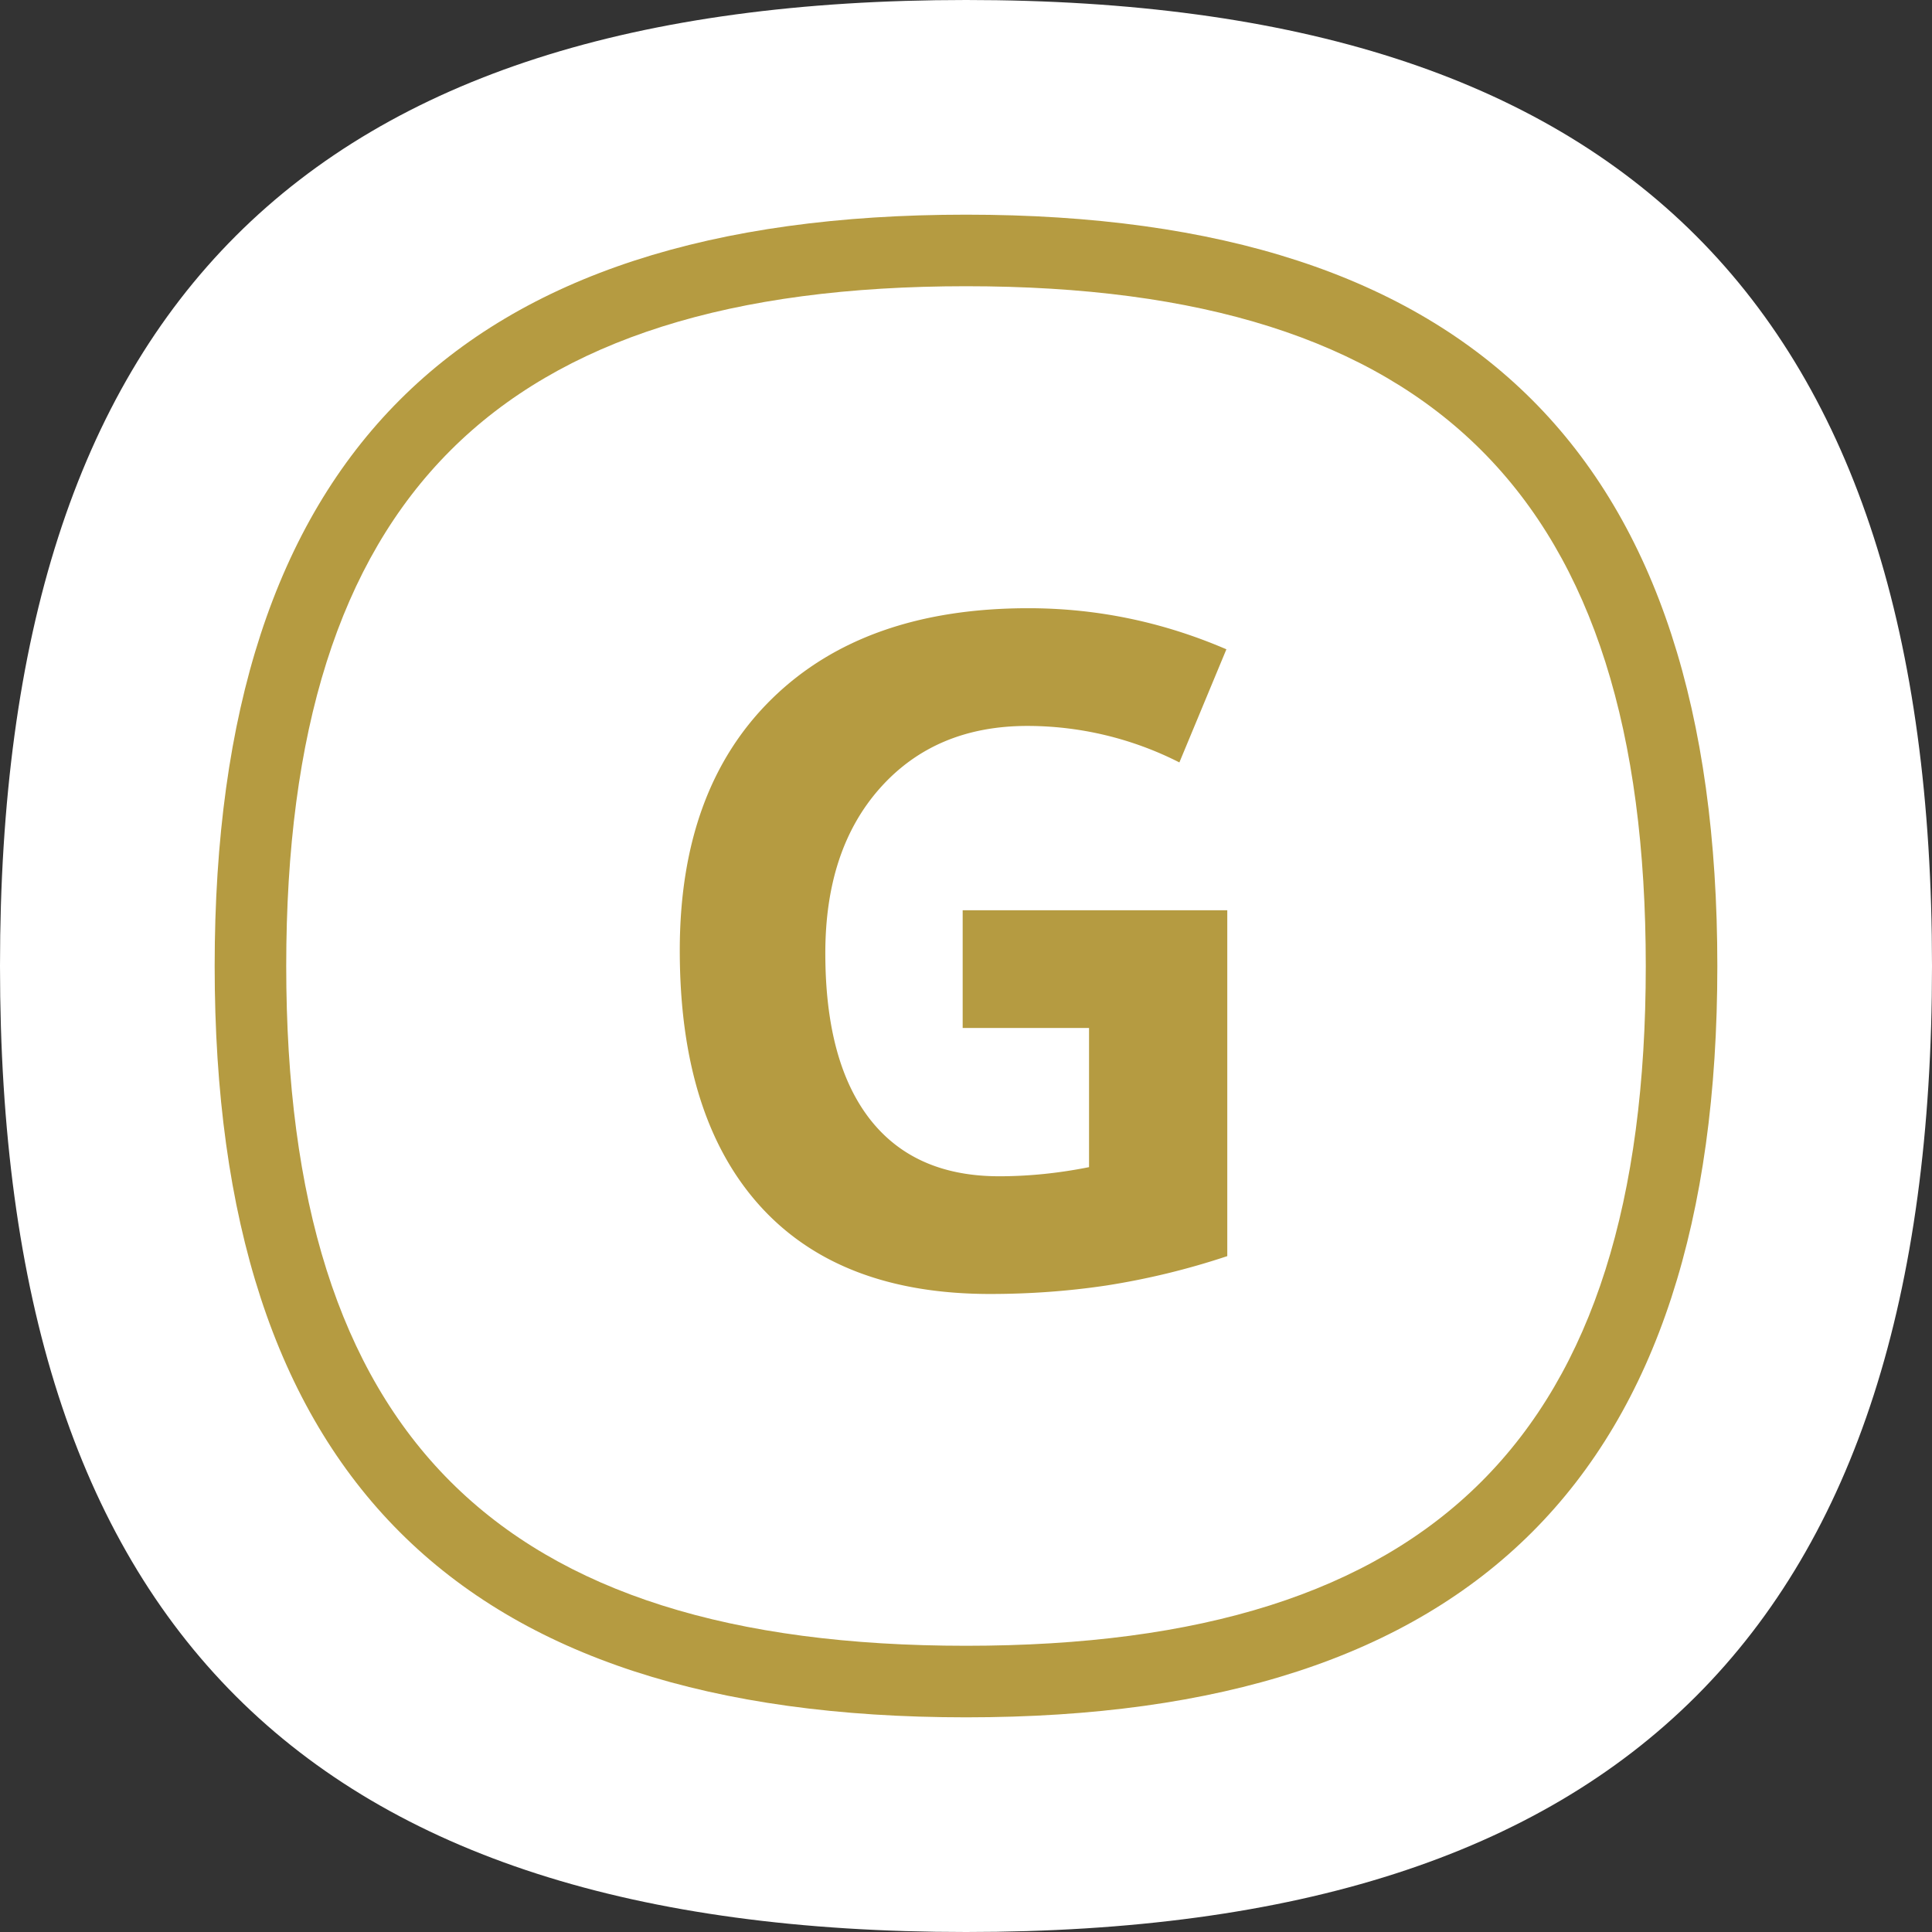
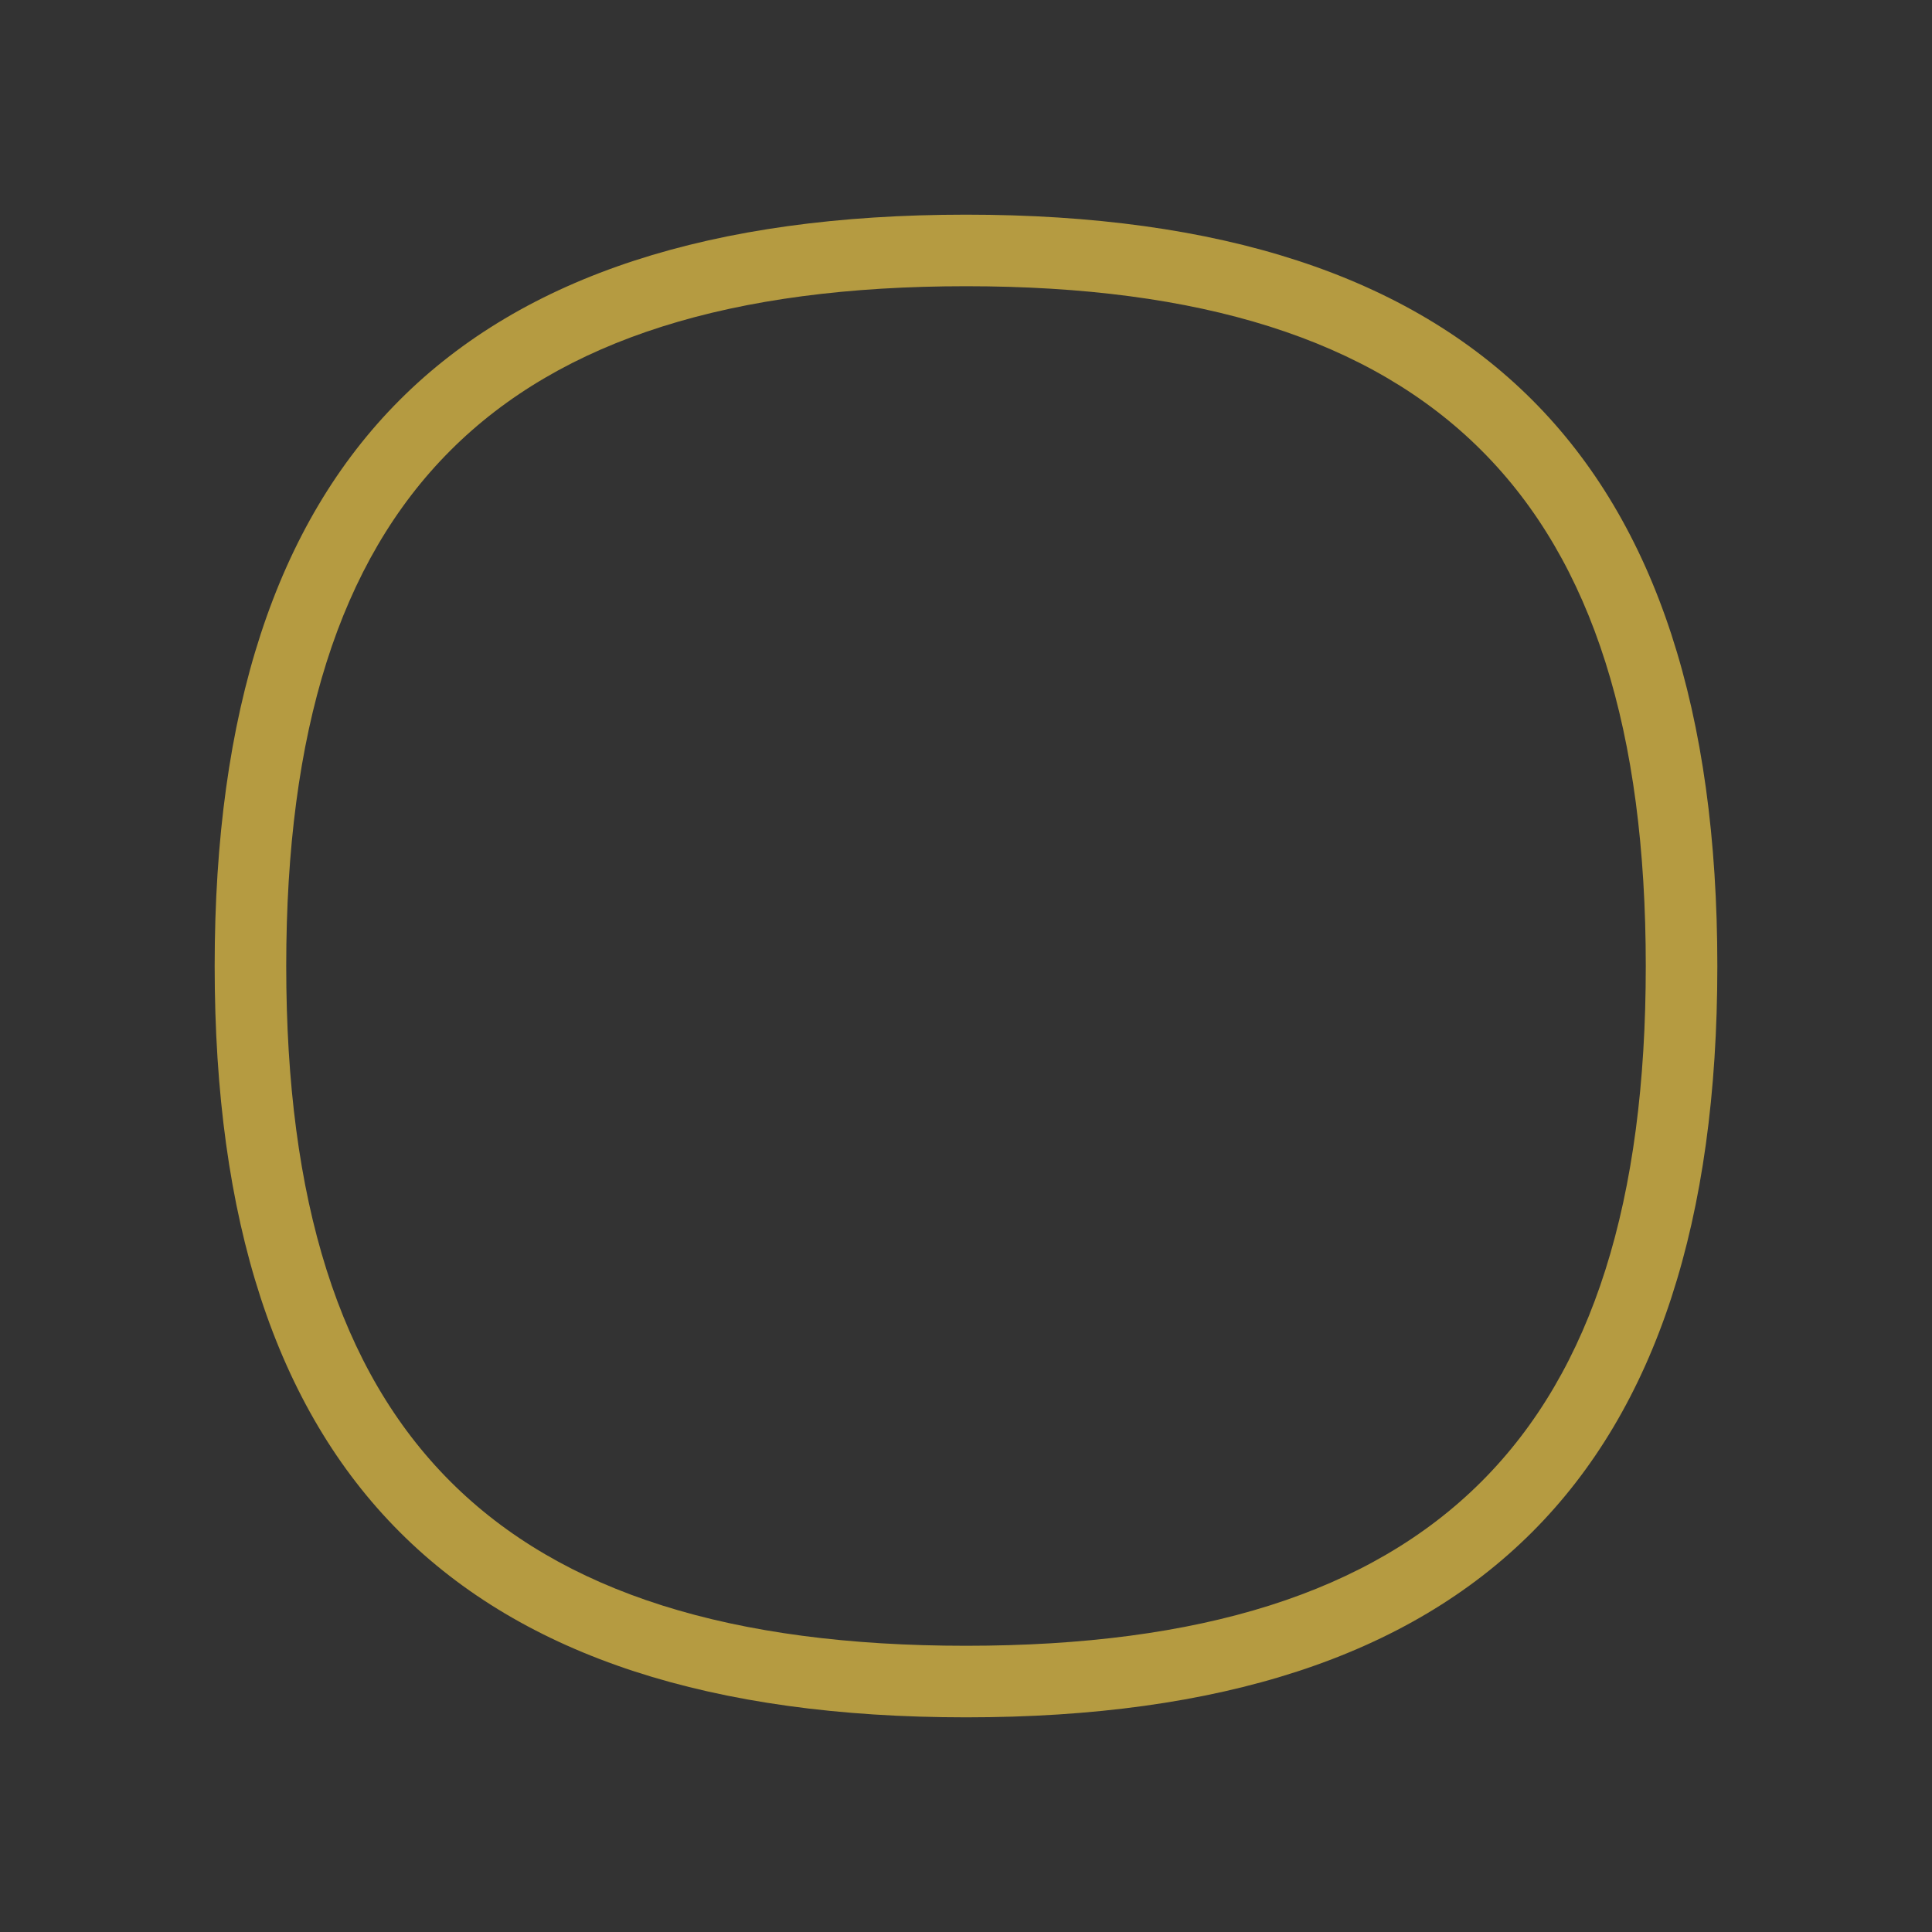
<svg xmlns="http://www.w3.org/2000/svg" width="54" height="54" viewBox="0 0 54 54">
  <rect x="0" y="0" width="54" height="54" fill="#333333" stroke="none" />
  <title>emblem_postgrado</title>
  <g fill="none" fill-rule="evenodd">
-     <path d="M27.003 0C8.577 0 0 8.58 0 27.001 0 45.421 8.577 54 27.003 54 45.418 54 54 45.421 54 27.001 54 8.581 45.418 0 27.003 0" fill="#FFF" />
-     <path d="M6 27.001C6 41.198 12.802 48 27.002 48 41.195 48 48 41.195 48 27.001 48 12.805 41.195 6 27.002 6v2C40.091 8 46 13.91 46 27.001 46 40.091 40.09 46 27.002 46 13.906 46 8 40.094 8 27.001 8 13.907 13.906 8 27.002 8V6C12.802 6 6 12.802 6 27.001z" fill="#B59B41" />
-     <path d="M26.907 25.442h7.396v9.667a20.853 20.853 0 0 1-3.386.822c-1.058.158-2.14.236-3.245.236-2.814 0-4.963-.827-6.447-2.48C19.742 32.033 19 29.659 19 26.564c0-3.01.86-5.356 2.582-7.039C23.304 17.842 25.691 17 28.743 17c1.913 0 3.758.383 5.535 1.148l-1.314 3.162a9.381 9.381 0 0 0-4.247-1.02c-1.708 0-3.077.574-4.106 1.722-1.029 1.148-1.543 2.69-1.543 4.629 0 2.023.415 3.569 1.243 4.636.83 1.066 2.034 1.6 3.616 1.6.824 0 1.662-.085 2.512-.255v-3.89h-3.532v-3.29z" fill="#B59B41" />
+     <path d="M6 27.001C6 41.198 12.802 48 27.002 48 41.195 48 48 41.195 48 27.001 48 12.805 41.195 6 27.002 6v2C40.091 8 46 13.91 46 27.001 46 40.091 40.09 46 27.002 46 13.906 46 8 40.094 8 27.001 8 13.907 13.906 8 27.002 8V6C12.802 6 6 12.802 6 27.001" fill="#B59B41" />
  </g>
</svg>